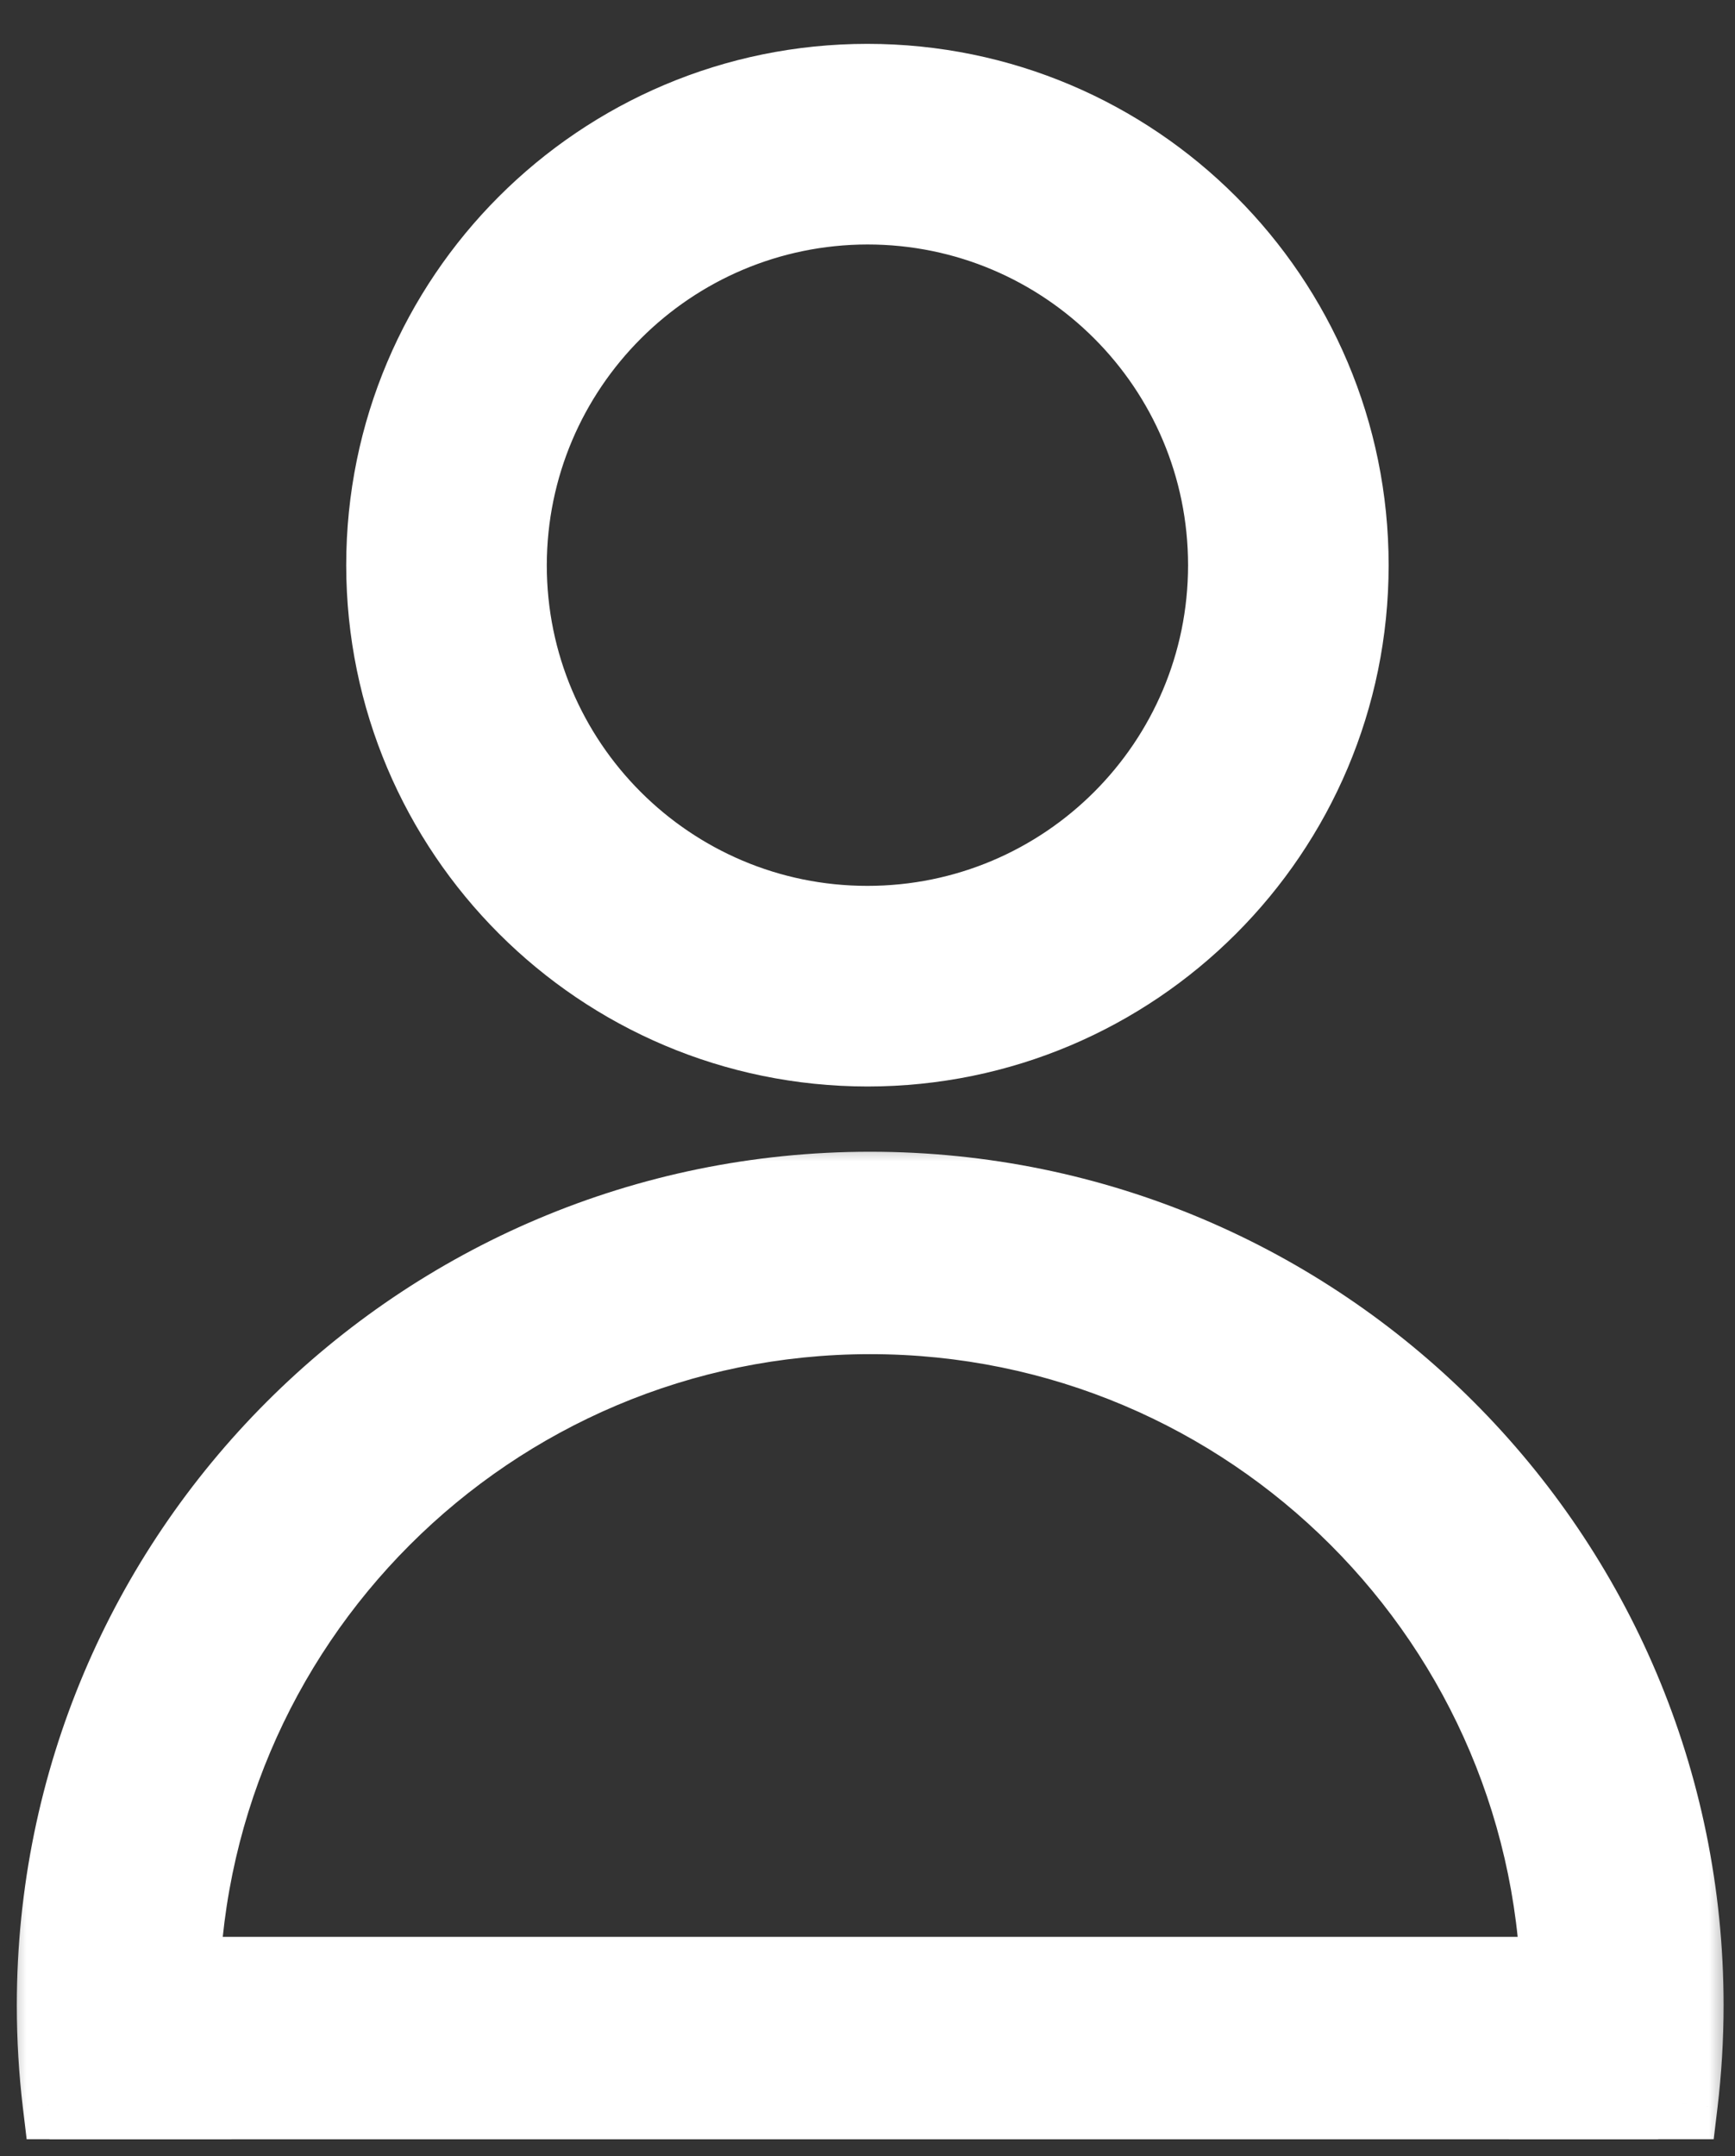
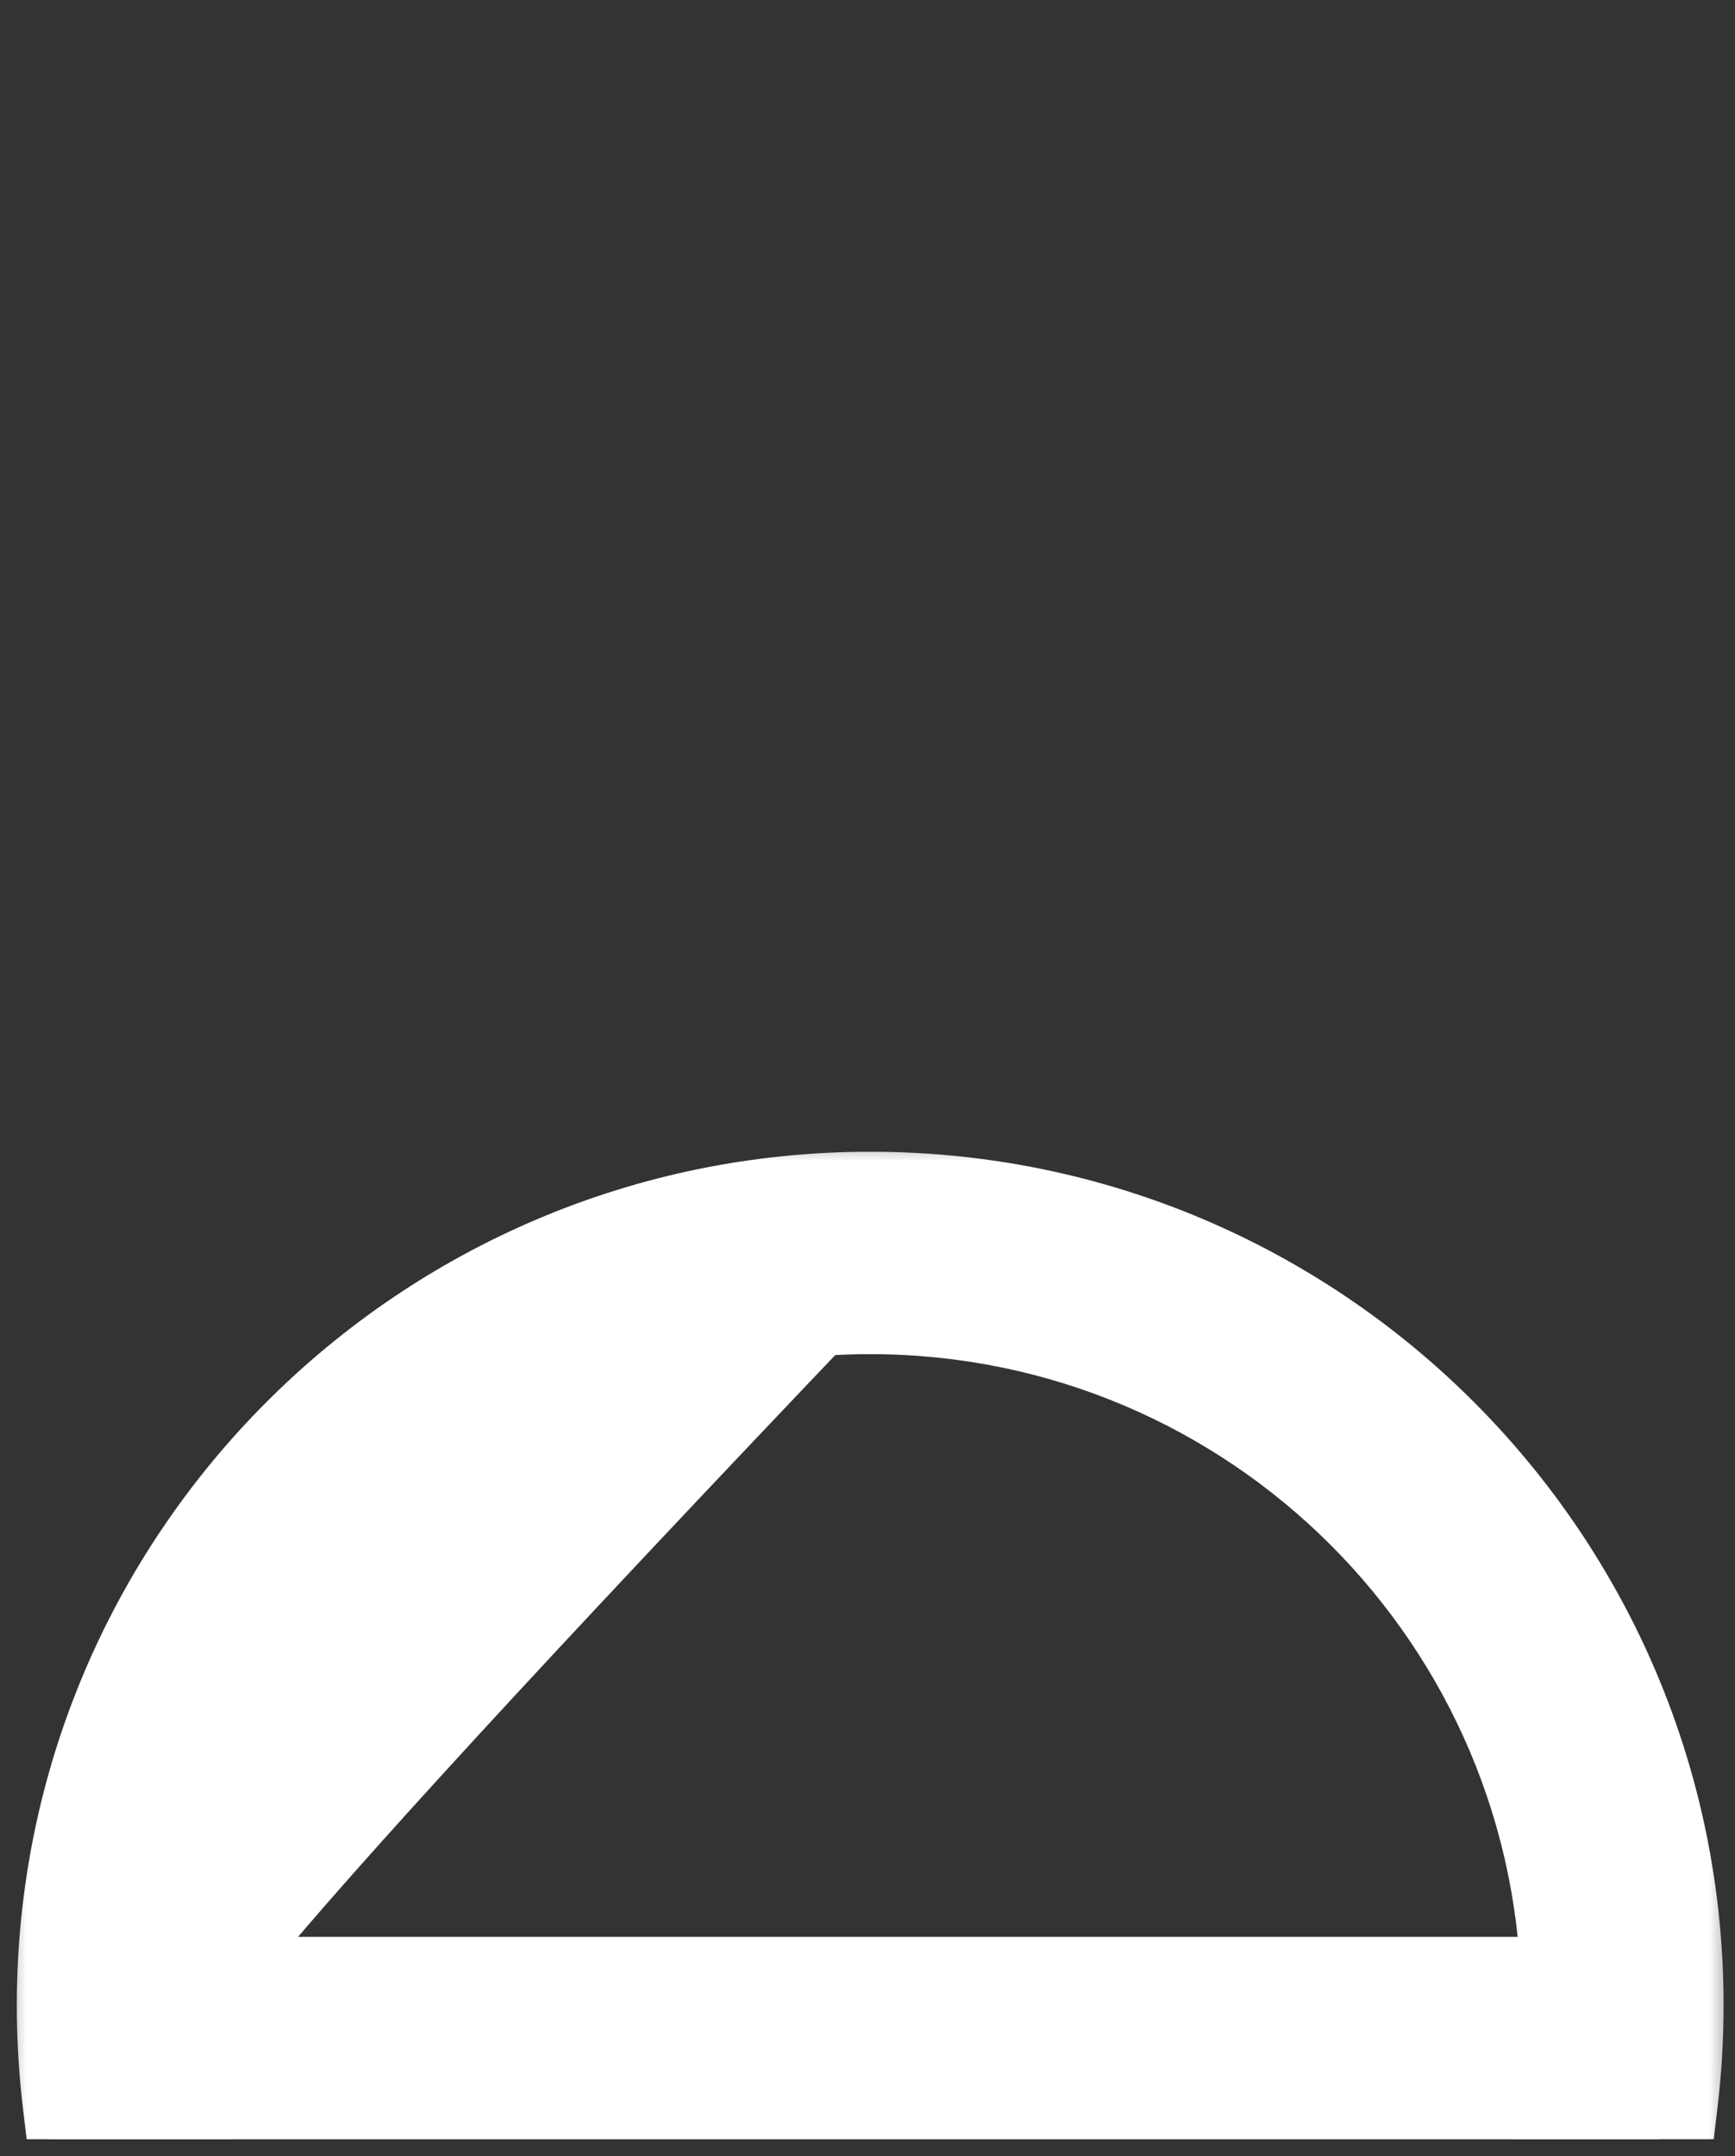
<svg xmlns="http://www.w3.org/2000/svg" width="33" height="41" viewBox="0 0 33 41" fill="none">
  <rect x="0" y="0" width="33" height="41" fill="#333333" stroke="none" />
-   <path d="M16.498 20.078H16.498C21.652 20.078 25.829 15.901 25.829 10.748C25.829 5.595 21.652 1.417 16.498 1.417C11.345 1.417 7.168 5.595 7.168 10.748L7.168 10.748C7.172 15.899 11.347 20.074 16.498 20.078ZM16.499 4.066C20.189 4.066 23.18 7.057 23.18 10.748C23.18 14.438 20.189 17.429 16.498 17.429C12.809 17.429 9.817 14.438 9.817 10.748C9.823 7.06 12.811 4.072 16.499 4.066Z" fill="white" stroke="white" stroke-width="1.166" />
  <mask id="path-2-outside-1_0_1639" maskUnits="userSpaceOnUse" x="0" y="21.583" width="33" height="20" fill="black">
    <rect fill="white" y="21.583" width="33" height="20" />
-     <path fill-rule="evenodd" clip-rule="evenodd" d="M29.482 40C29.569 39.391 29.614 38.767 29.614 38.134C29.614 30.919 23.766 25.071 16.551 25.071C9.337 25.071 3.488 30.919 3.488 38.134C3.488 38.767 3.533 39.391 3.62 40H1.111C1.038 39.388 1 38.765 1 38.134C1 29.545 7.962 22.583 16.551 22.583C25.14 22.583 32.102 29.545 32.102 38.134C32.102 38.765 32.065 39.388 31.991 40H29.482Z" />
  </mask>
-   <path fill-rule="evenodd" clip-rule="evenodd" d="M29.482 40C29.569 39.391 29.614 38.767 29.614 38.134C29.614 30.919 23.766 25.071 16.551 25.071C9.337 25.071 3.488 30.919 3.488 38.134C3.488 38.767 3.533 39.391 3.62 40H1.111C1.038 39.388 1 38.765 1 38.134C1 29.545 7.962 22.583 16.551 22.583C25.14 22.583 32.102 29.545 32.102 38.134C32.102 38.765 32.065 39.388 31.991 40H29.482Z" fill="white" />
+   <path fill-rule="evenodd" clip-rule="evenodd" d="M29.482 40C29.569 39.391 29.614 38.767 29.614 38.134C29.614 30.919 23.766 25.071 16.551 25.071C3.488 38.767 3.533 39.391 3.62 40H1.111C1.038 39.388 1 38.765 1 38.134C1 29.545 7.962 22.583 16.551 22.583C25.14 22.583 32.102 29.545 32.102 38.134C32.102 38.765 32.065 39.388 31.991 40H29.482Z" fill="white" />
  <path d="M29.482 40L28.808 39.904L28.697 40.68H29.482V40ZM3.62 40V40.68H4.405L4.294 39.904L3.62 40ZM1.111 40L0.435 40.081L0.507 40.68H1.111V40ZM31.991 40V40.68H32.595L32.667 40.081L31.991 40ZM30.155 40.096C30.247 39.455 30.294 38.8 30.294 38.134H28.934C28.934 38.735 28.891 39.326 28.808 39.904L30.155 40.096ZM30.294 38.134C30.294 30.544 24.141 24.391 16.551 24.391V25.751C23.39 25.751 28.934 31.295 28.934 38.134H30.294ZM16.551 24.391C8.961 24.391 2.808 30.544 2.808 38.134H4.169C4.169 31.295 9.712 25.751 16.551 25.751V24.391ZM2.808 38.134C2.808 38.8 2.855 39.455 2.947 40.096L4.294 39.904C4.211 39.326 4.169 38.735 4.169 38.134H2.808ZM1.111 40.68H3.62V39.32H1.111V40.68ZM0.32 38.134C0.32 38.792 0.359 39.442 0.435 40.081L1.786 39.919C1.716 39.334 1.68 38.738 1.68 38.134H0.32ZM16.551 21.902C7.587 21.902 0.32 29.169 0.32 38.134H1.68C1.68 29.921 8.338 23.263 16.551 23.263V21.902ZM32.783 38.134C32.783 29.169 25.515 21.902 16.551 21.902V23.263C24.764 23.263 31.422 29.921 31.422 38.134H32.783ZM32.667 40.081C32.743 39.442 32.783 38.792 32.783 38.134H31.422C31.422 38.738 31.386 39.334 31.316 39.919L32.667 40.081ZM29.482 40.68H31.991V39.32H29.482V40.68Z" fill="white" mask="url(#path-2-outside-1_0_1639)" />
  <rect x="1.282" y="37.172" width="29.916" height="3.169" fill="white" stroke="white" stroke-width="0.68" />
</svg>